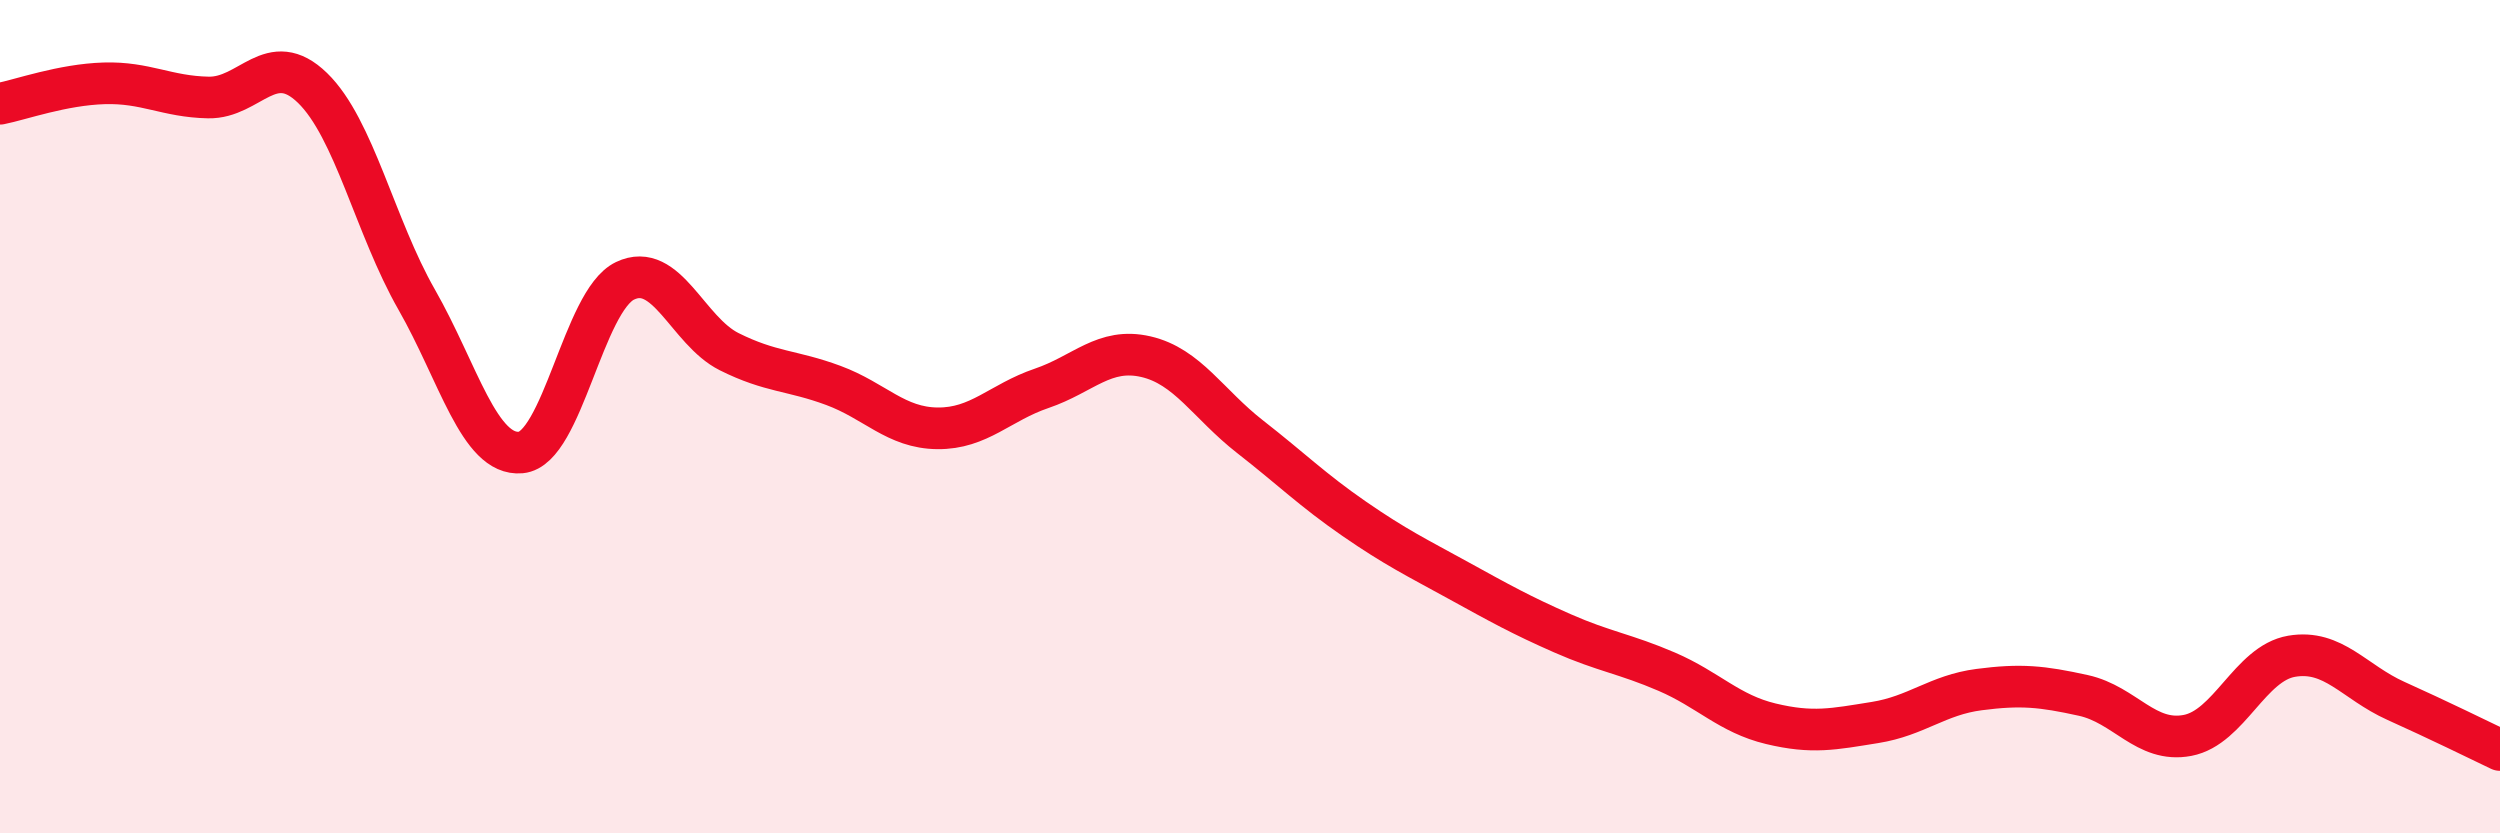
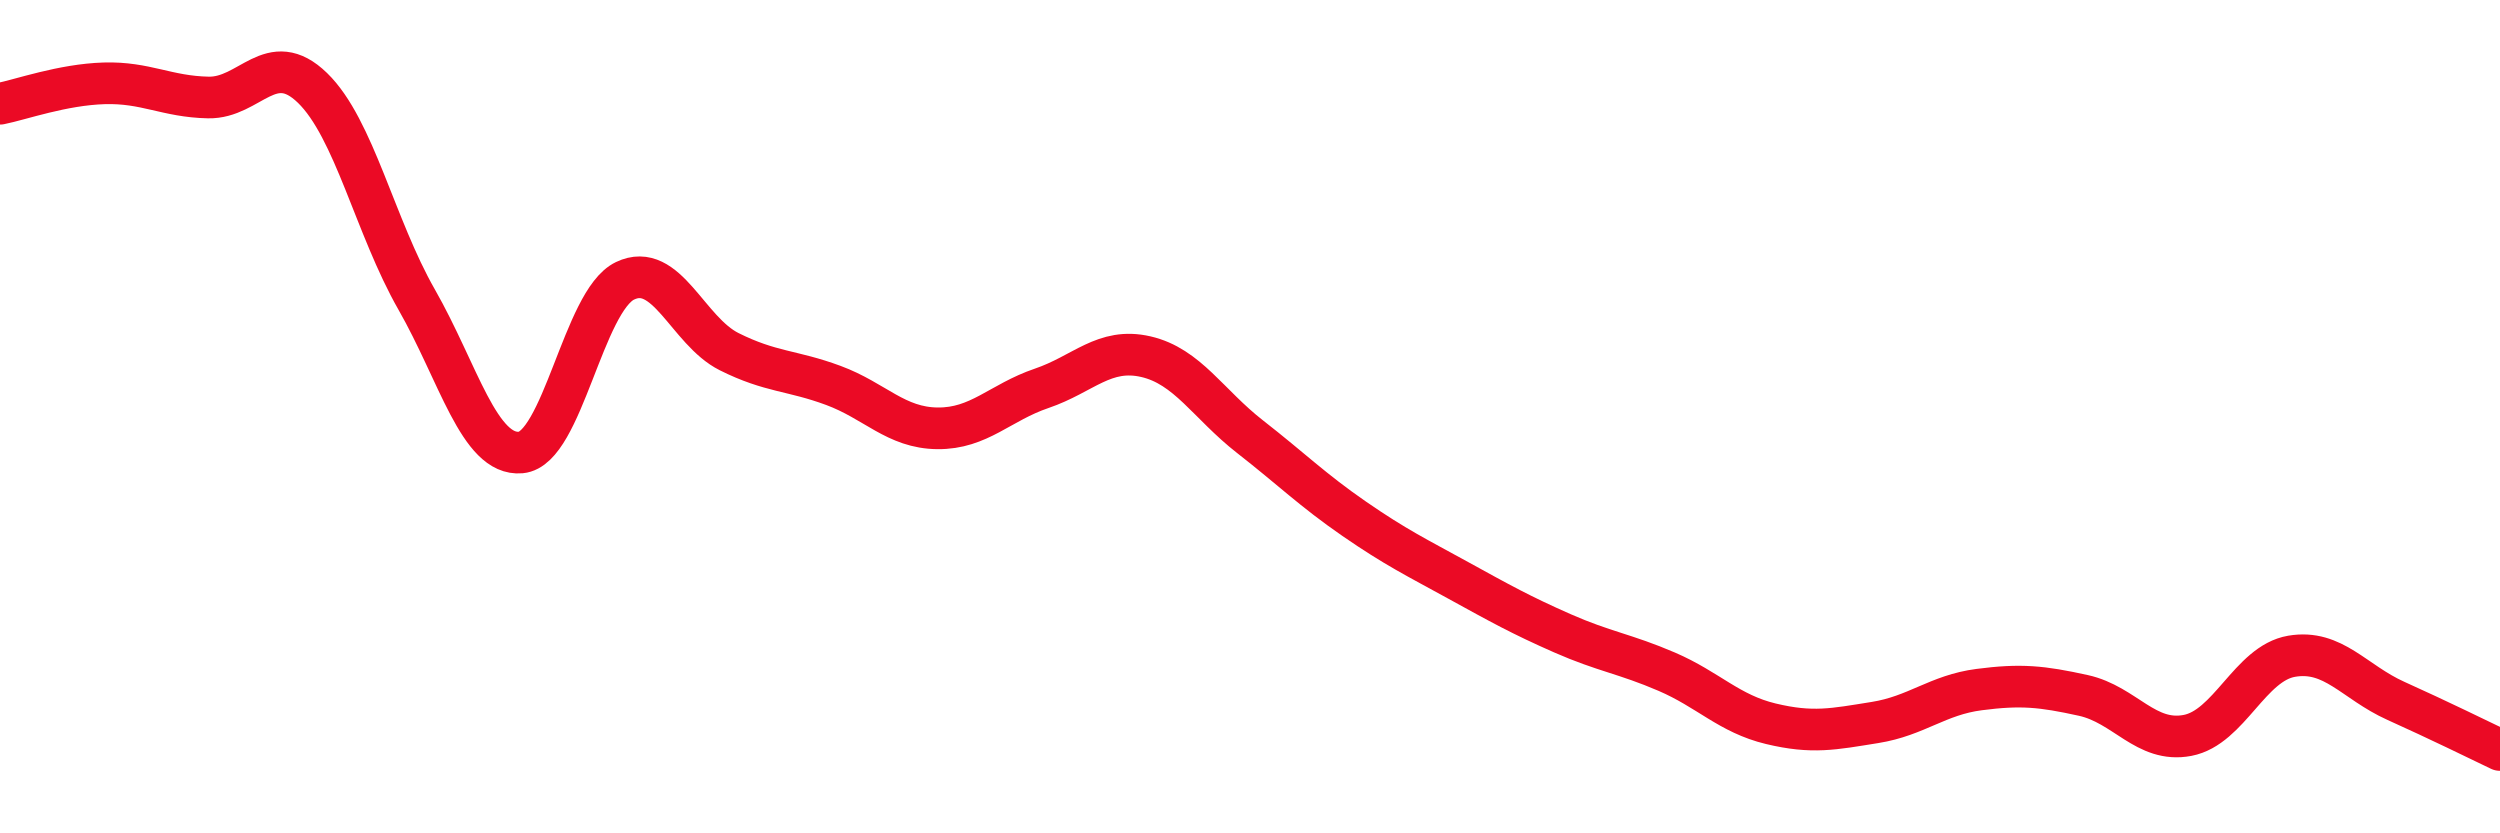
<svg xmlns="http://www.w3.org/2000/svg" width="60" height="20" viewBox="0 0 60 20">
-   <path d="M 0,2.49 C 0.5,2.39 1.5,2.03 2.5,2 C 3.5,1.97 4,2.32 5,2.34 C 6,2.36 6.5,1.14 7.5,2.11 C 8.5,3.08 9,5.44 10,7.19 C 11,8.94 11.5,10.95 12.5,10.86 C 13.5,10.77 14,7.22 15,6.74 C 16,6.26 16.5,7.94 17.5,8.44 C 18.5,8.94 19,8.88 20,9.25 C 21,9.62 21.5,10.27 22.5,10.28 C 23.5,10.29 24,9.66 25,9.32 C 26,8.98 26.5,8.33 27.5,8.56 C 28.5,8.79 29,9.7 30,10.48 C 31,11.26 31.5,11.76 32.5,12.45 C 33.5,13.14 34,13.38 35,13.93 C 36,14.48 36.5,14.76 37.5,15.2 C 38.5,15.64 39,15.69 40,16.12 C 41,16.55 41.5,17.13 42.5,17.37 C 43.5,17.61 44,17.5 45,17.34 C 46,17.18 46.5,16.68 47.5,16.55 C 48.5,16.42 49,16.47 50,16.69 C 51,16.91 51.5,17.84 52.5,17.65 C 53.5,17.46 54,15.92 55,15.75 C 56,15.58 56.5,16.37 57.5,16.82 C 58.5,17.27 59.5,17.76 60,18L60 20L0 20Z" fill="#EB0A25" opacity="0.1" stroke-linecap="round" stroke-linejoin="round" />
  <path d="M 0,2.49 C 0.5,2.39 1.5,2.03 2.5,2 C 3.5,1.97 4,2.32 5,2.34 C 6,2.36 6.5,1.14 7.5,2.11 C 8.5,3.08 9,5.44 10,7.19 C 11,8.94 11.5,10.95 12.5,10.86 C 13.5,10.77 14,7.22 15,6.74 C 16,6.26 16.5,7.94 17.5,8.44 C 18.5,8.94 19,8.88 20,9.25 C 21,9.62 21.5,10.27 22.5,10.28 C 23.5,10.29 24,9.66 25,9.32 C 26,8.98 26.5,8.33 27.5,8.56 C 28.5,8.79 29,9.7 30,10.48 C 31,11.26 31.5,11.76 32.5,12.45 C 33.5,13.14 34,13.38 35,13.93 C 36,14.48 36.5,14.76 37.5,15.2 C 38.5,15.64 39,15.69 40,16.12 C 41,16.55 41.5,17.13 42.5,17.37 C 43.5,17.61 44,17.5 45,17.34 C 46,17.18 46.5,16.68 47.5,16.55 C 48.5,16.42 49,16.47 50,16.69 C 51,16.91 51.5,17.84 52.5,17.65 C 53.5,17.46 54,15.92 55,15.75 C 56,15.58 56.5,16.37 57.5,16.82 C 58.5,17.27 59.5,17.76 60,18" stroke="#EB0A25" stroke-width="1" fill="none" stroke-linecap="round" stroke-linejoin="round" />
</svg>